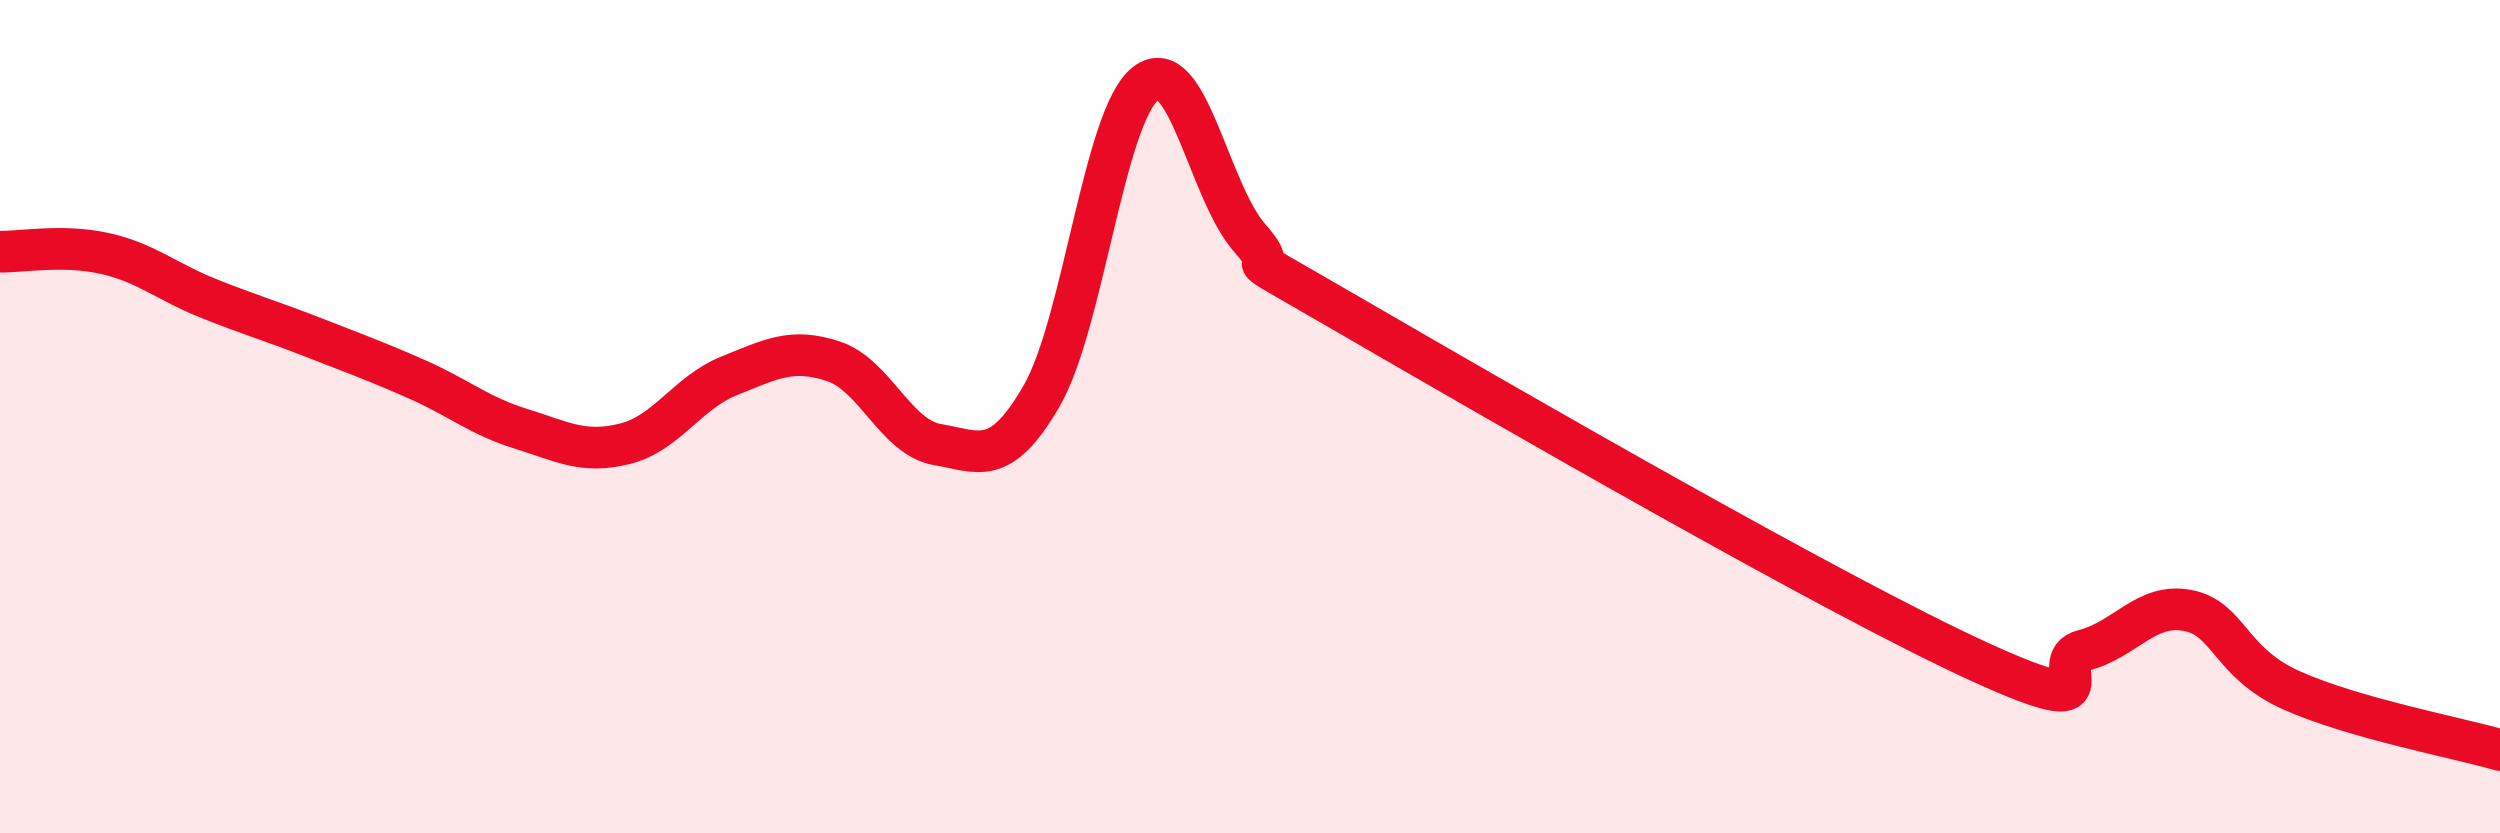
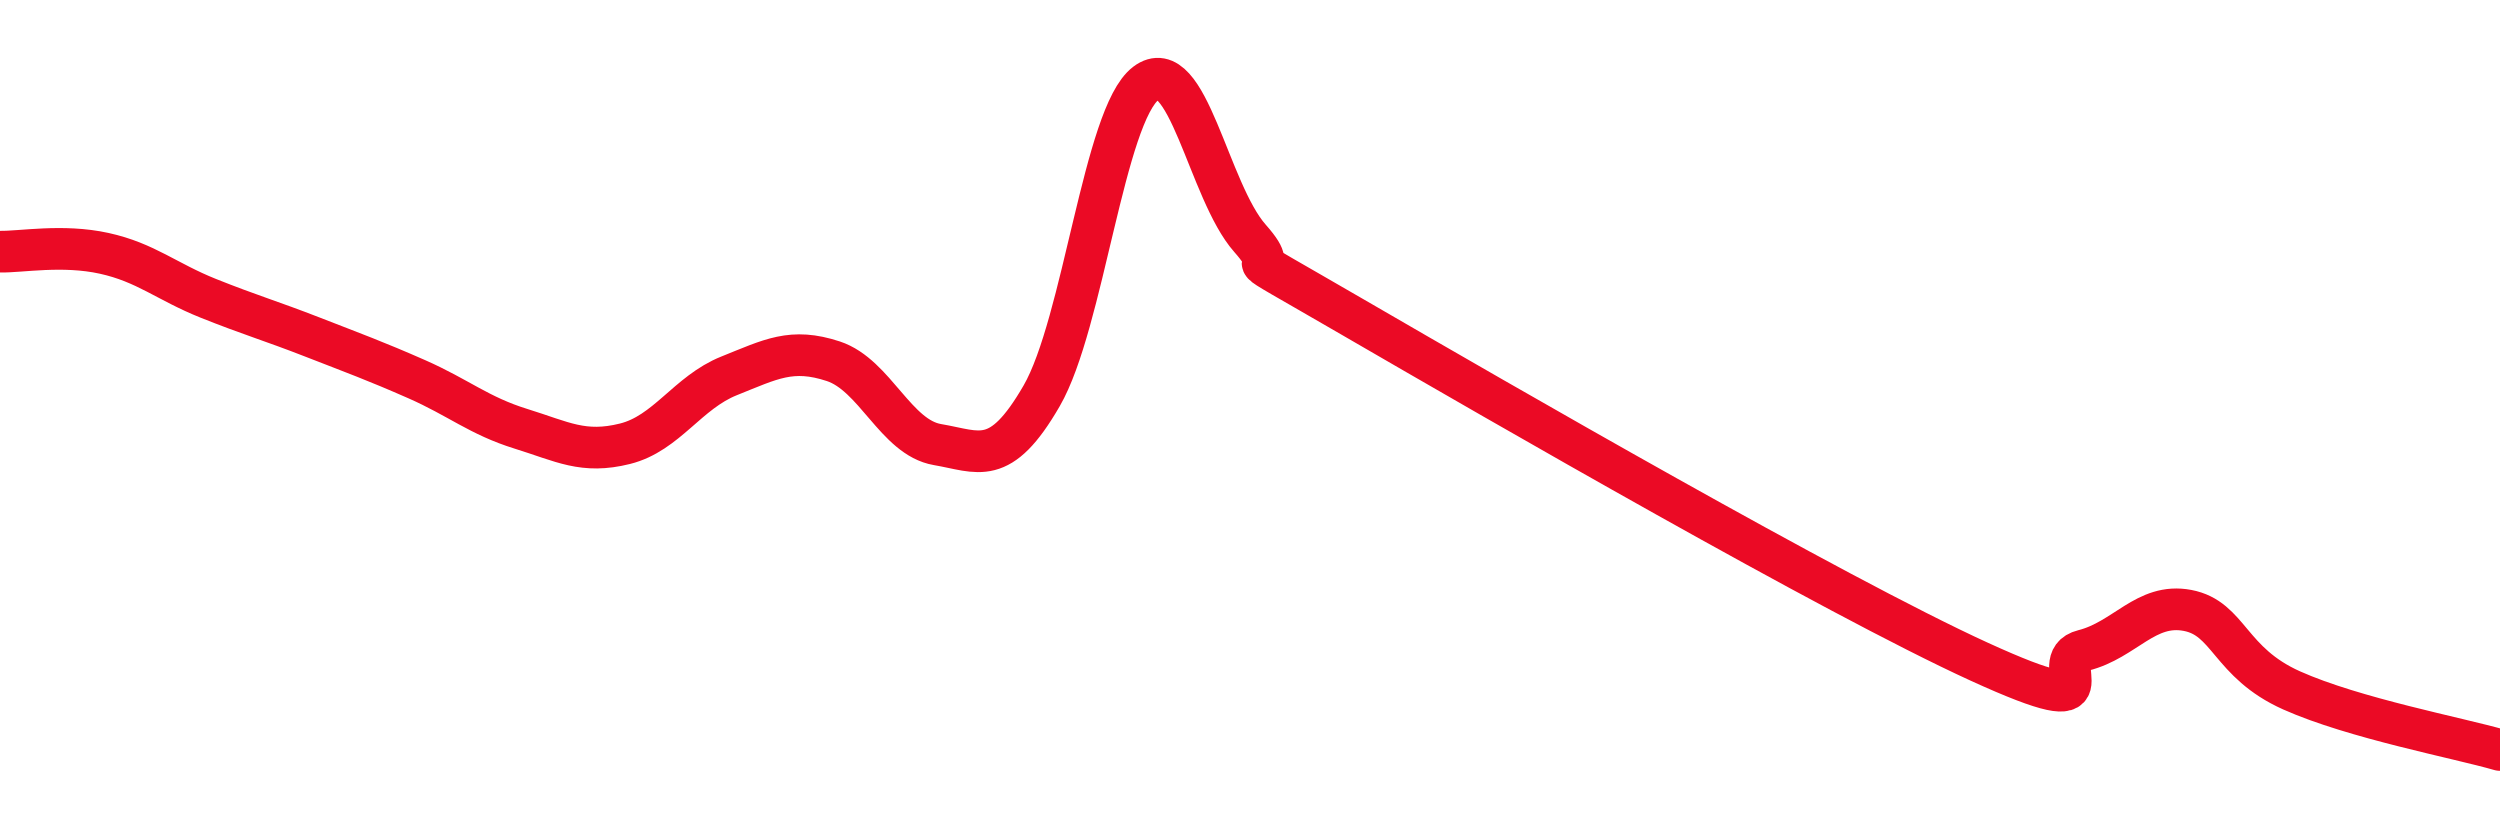
<svg xmlns="http://www.w3.org/2000/svg" width="60" height="20" viewBox="0 0 60 20">
-   <path d="M 0,6.04 C 0.5,6.05 1.5,5.86 2.5,6.08 C 3.5,6.3 4,6.76 5,7.16 C 6,7.56 6.5,7.7 7.5,8.09 C 8.5,8.48 9,8.66 10,9.1 C 11,9.54 11.5,9.98 12.5,10.29 C 13.5,10.6 14,10.9 15,10.65 C 16,10.4 16.5,9.42 17.5,9.02 C 18.5,8.62 19,8.34 20,8.67 C 21,9 21.5,10.5 22.5,10.67 C 23.5,10.84 24,11.23 25,9.5 C 26,7.77 26.5,2.76 27.5,2 C 28.5,1.24 29,4.59 30,5.72 C 31,6.85 29,5.6 32.5,7.63 C 36,9.66 44,14.28 47.5,15.88 C 51,17.48 49,15.86 50,15.61 C 51,15.36 51.5,14.46 52.5,14.65 C 53.5,14.84 53.5,15.9 55,16.57 C 56.5,17.24 59,17.71 60,18L60 20L0 20Z" fill="#EB0A25" opacity="0.1" stroke-linecap="round" stroke-linejoin="round" />
  <path d="M 0,6.04 C 0.5,6.05 1.5,5.86 2.5,6.08 C 3.5,6.3 4,6.76 5,7.16 C 6,7.56 6.5,7.7 7.5,8.09 C 8.5,8.48 9,8.66 10,9.1 C 11,9.54 11.5,9.98 12.5,10.29 C 13.5,10.6 14,10.9 15,10.65 C 16,10.4 16.5,9.42 17.5,9.02 C 18.5,8.62 19,8.34 20,8.67 C 21,9 21.5,10.5 22.5,10.67 C 23.5,10.84 24,11.23 25,9.5 C 26,7.77 26.5,2.76 27.5,2 C 28.5,1.24 29,4.59 30,5.72 C 31,6.85 29,5.6 32.5,7.63 C 36,9.66 44,14.28 47.5,15.88 C 51,17.48 49,15.86 50,15.61 C 51,15.36 51.5,14.46 52.5,14.65 C 53.5,14.84 53.5,15.9 55,16.57 C 56.5,17.24 59,17.71 60,18" stroke="#EB0A25" stroke-width="1" fill="none" stroke-linecap="round" stroke-linejoin="round" />
</svg>